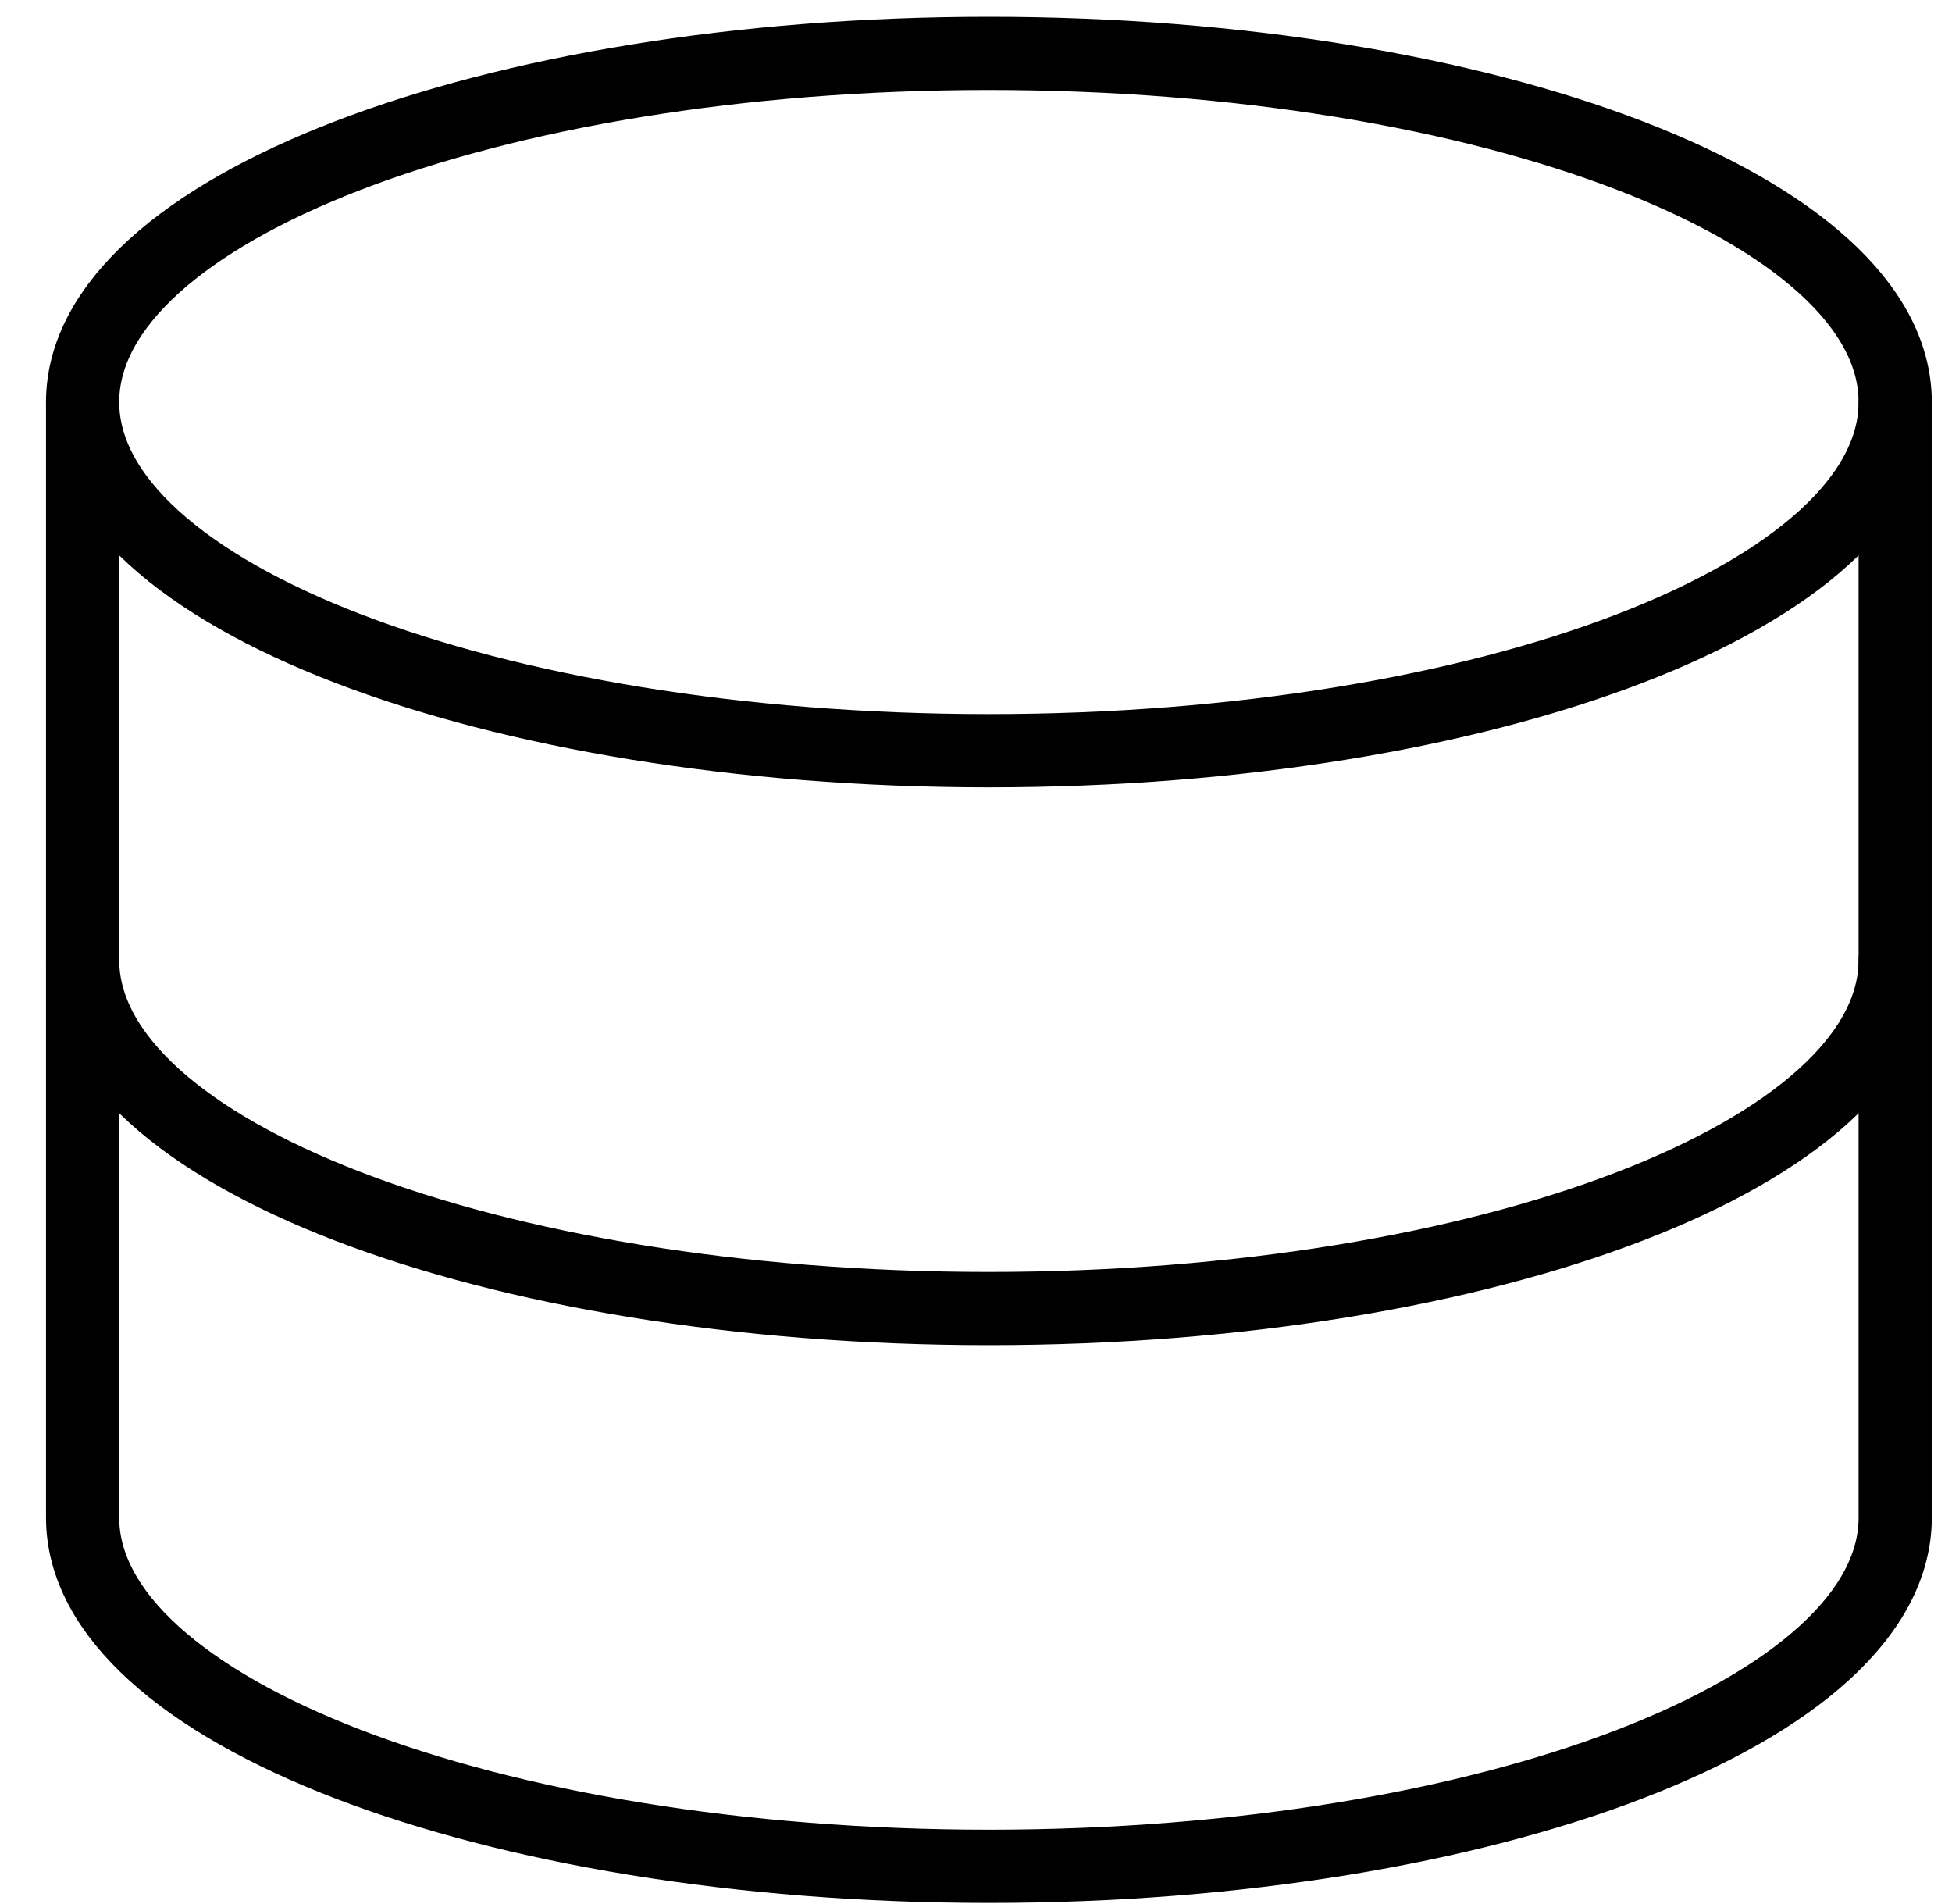
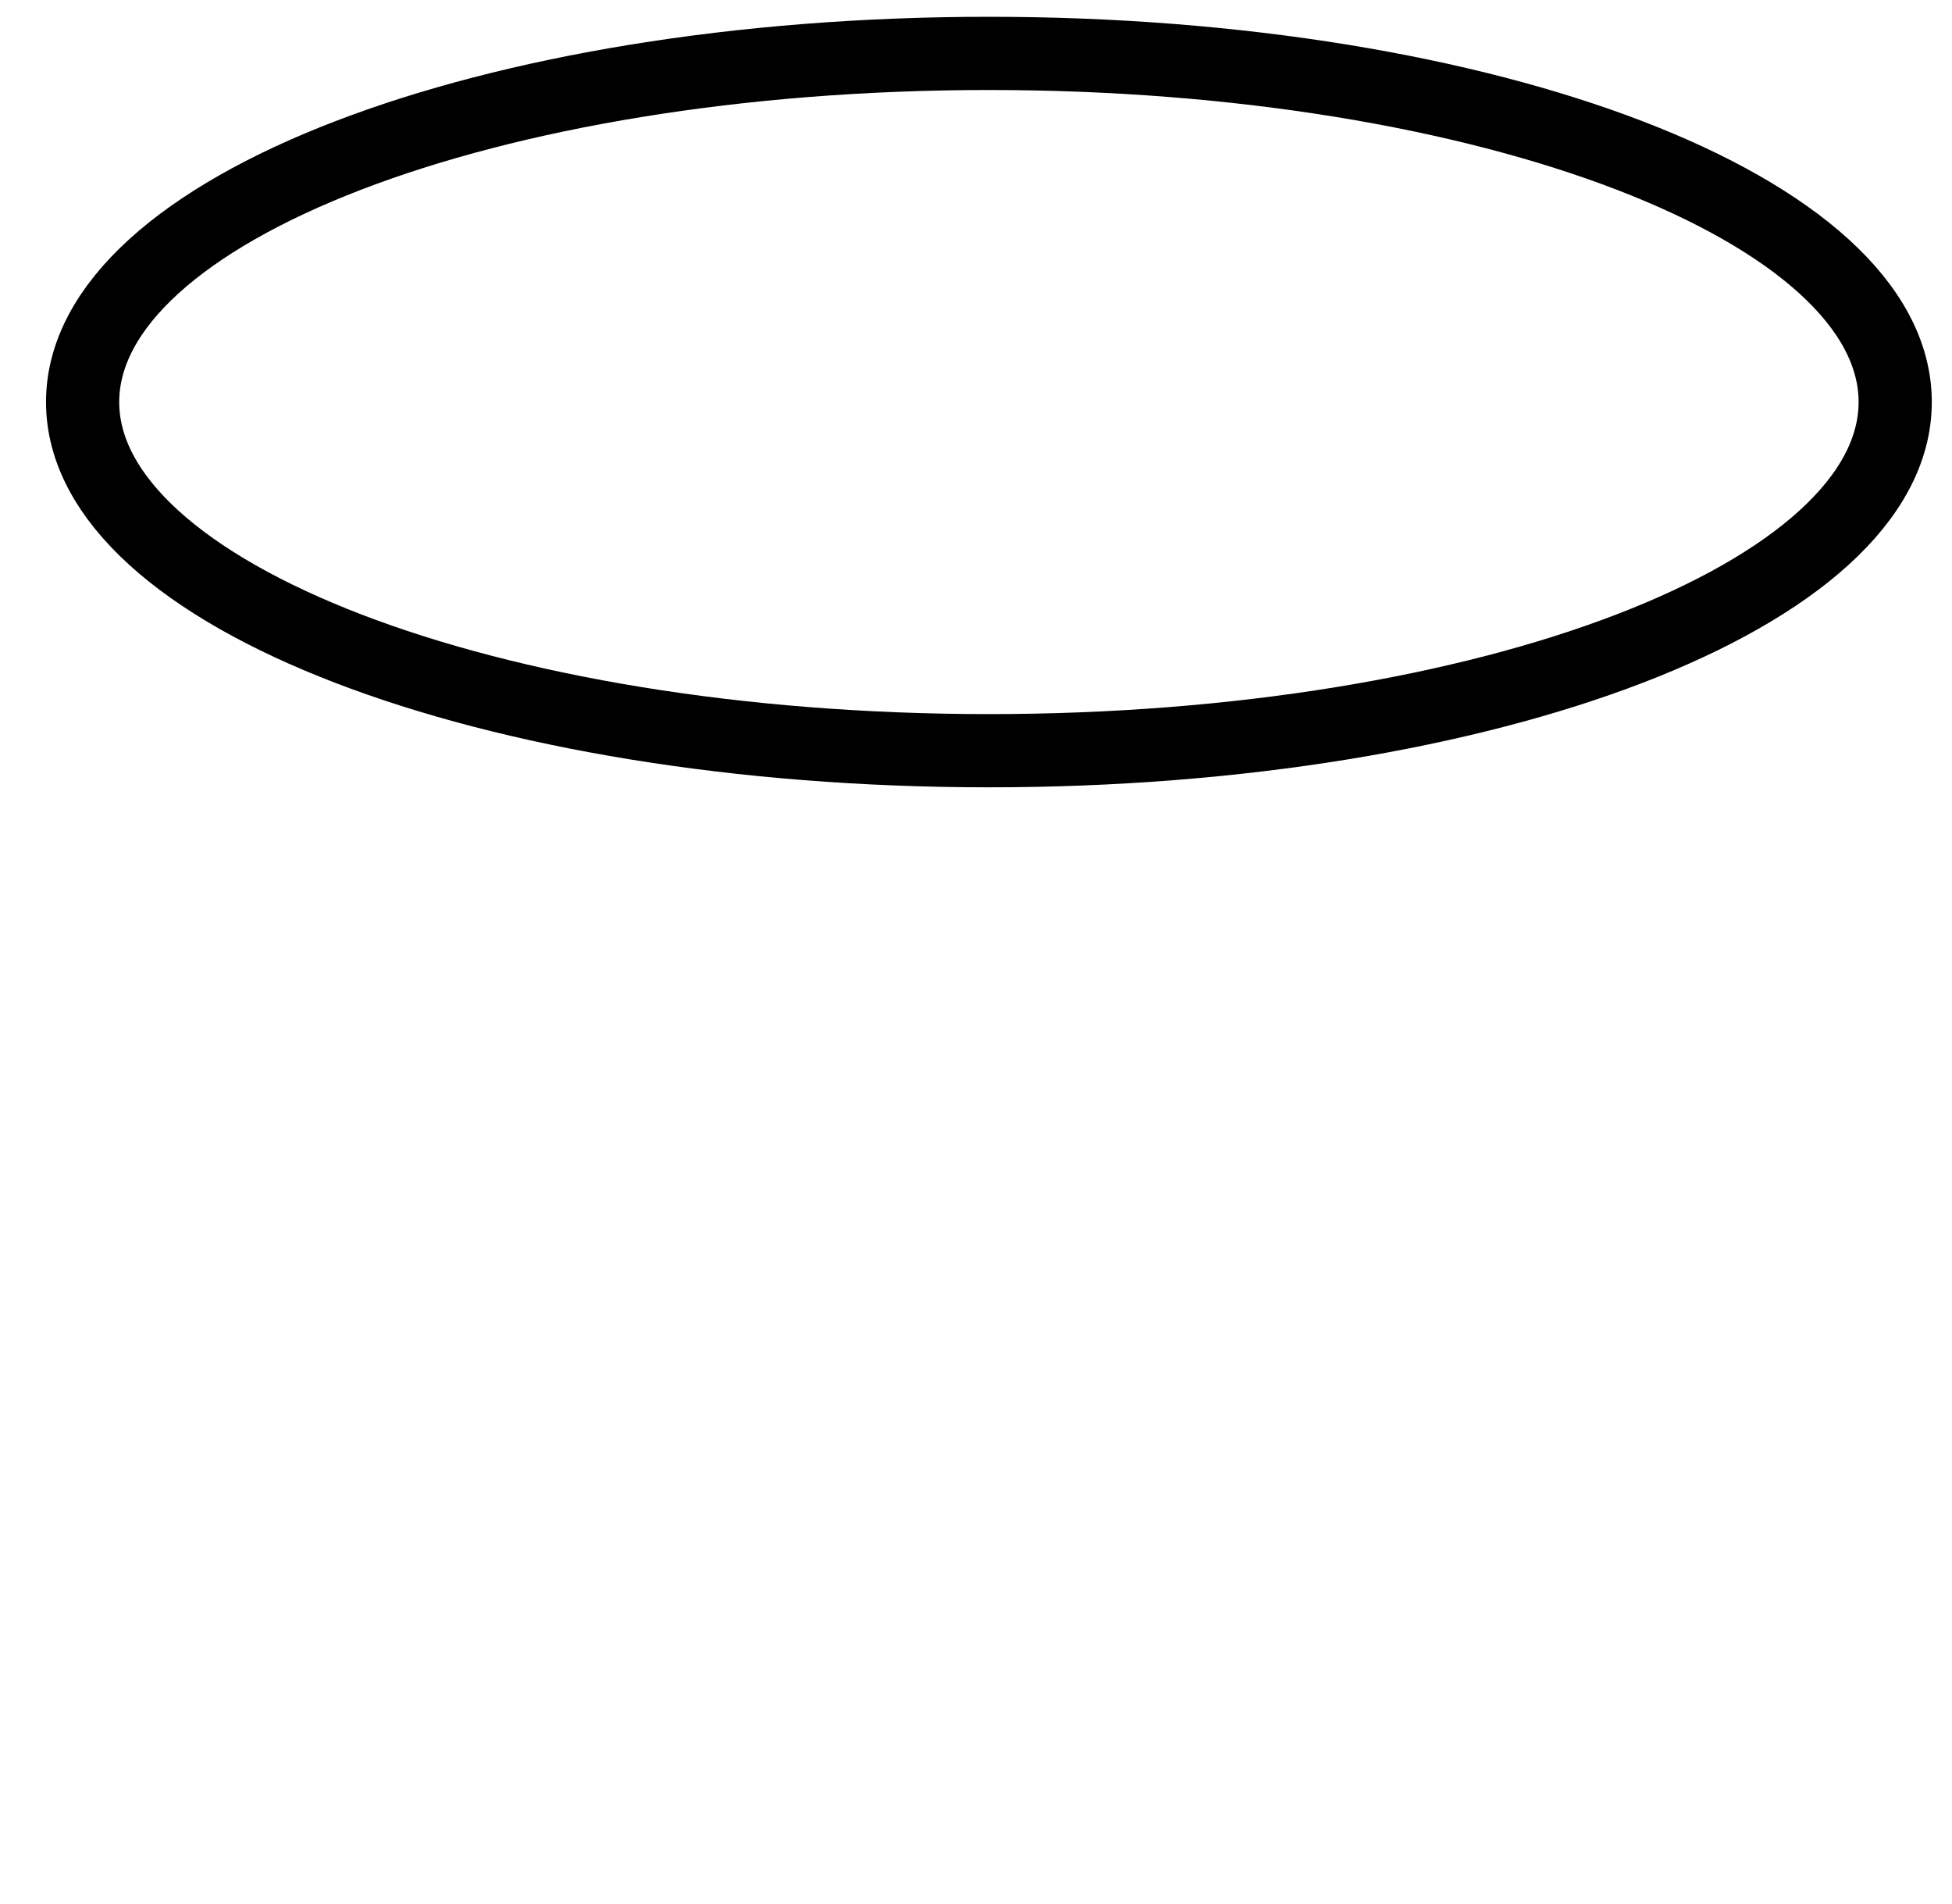
<svg xmlns="http://www.w3.org/2000/svg" width="40" height="39" viewBox="0 0 40 39" fill="none">
  <path d="M20.265 15.38C30.521 15.38 38.836 12.181 38.836 8.237C38.836 4.292 30.521 1.094 20.265 1.094C10.008 1.094 1.693 4.292 1.693 8.237C1.693 12.181 10.008 15.38 20.265 15.38Z" stroke="currentColor" stroke-width="1.5" stroke-linecap="round" stroke-linejoin="round" />
-   <path d="M1.693 8.236V31.093C1.693 35.036 10.008 38.236 20.265 38.236C30.522 38.236 38.836 35.036 38.836 31.093V8.236" stroke="currentColor" stroke-width="1.5" stroke-linecap="round" stroke-linejoin="round" />
-   <path d="M38.836 19.666C38.836 23.609 30.522 26.809 20.265 26.809C10.008 26.809 1.693 23.609 1.693 19.666" stroke="currentColor" stroke-width="1.5" stroke-linecap="round" stroke-linejoin="round" />
</svg>